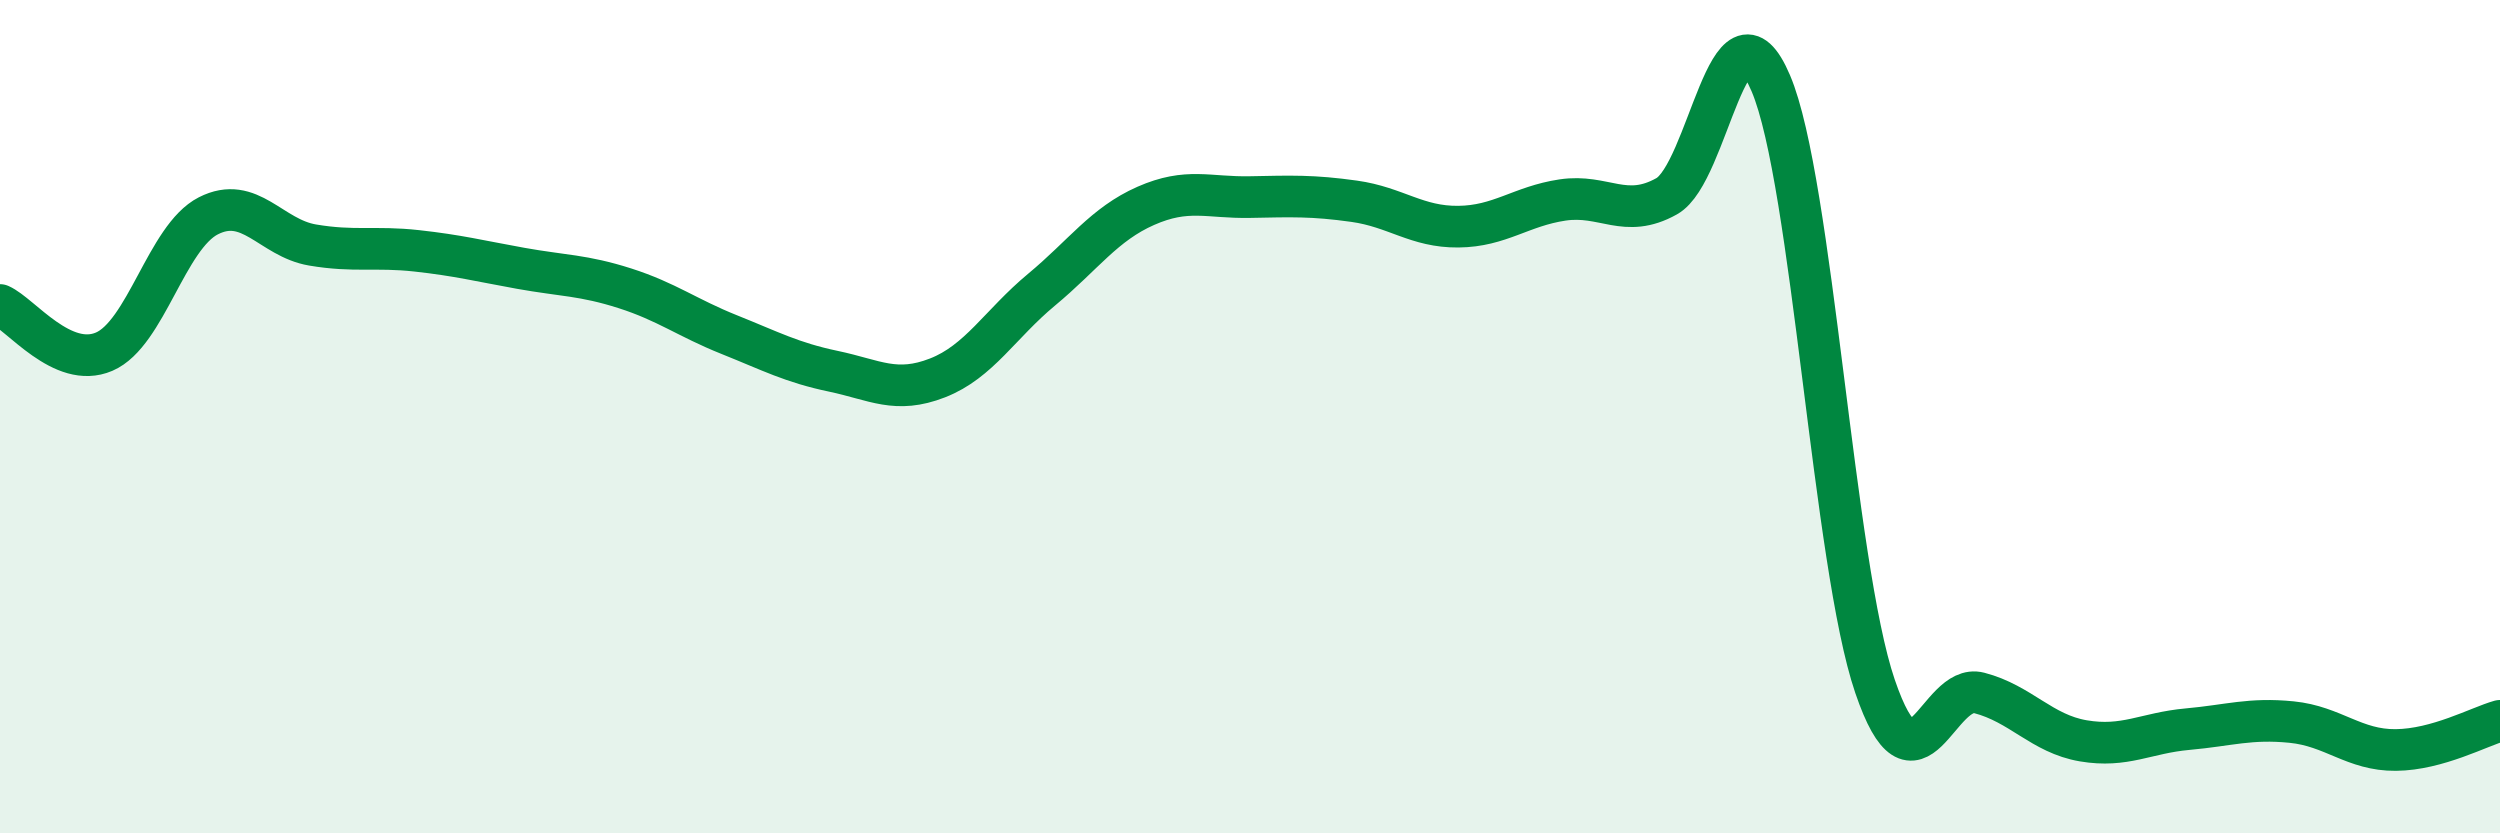
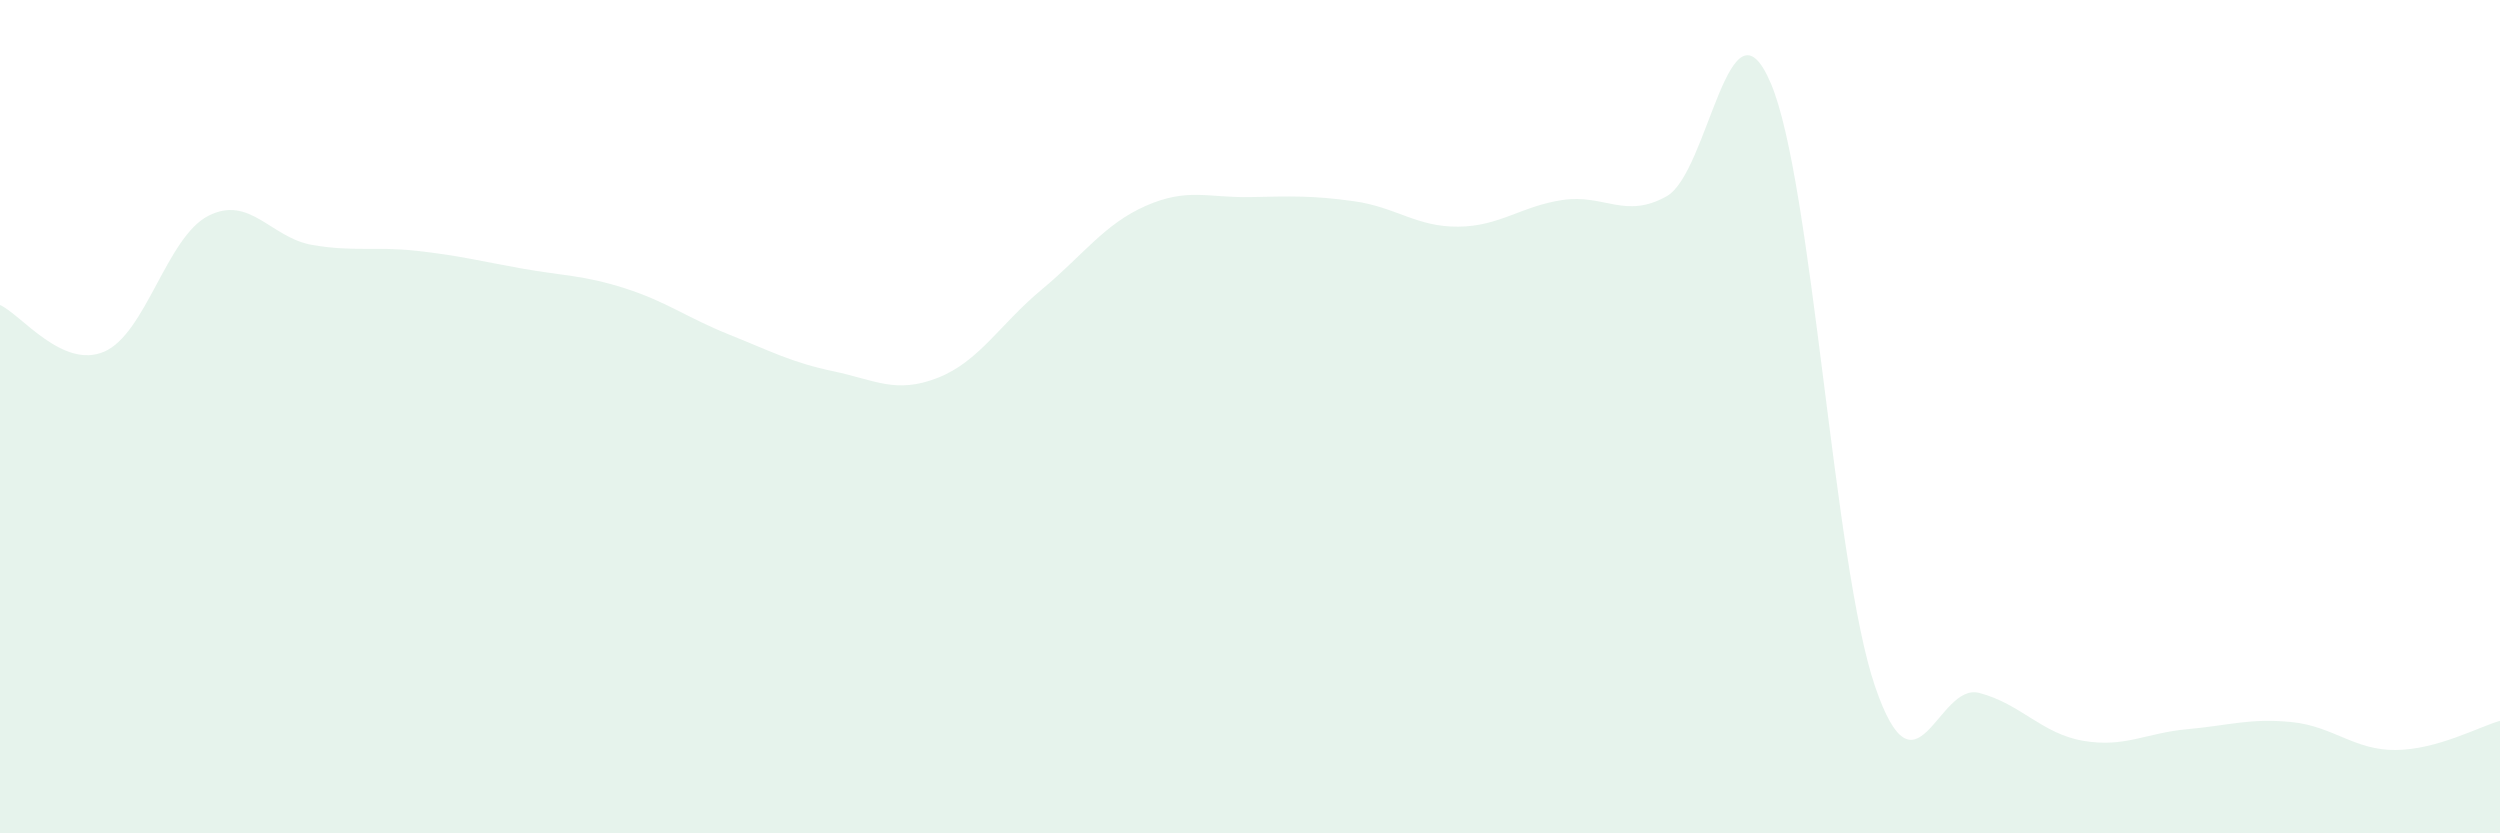
<svg xmlns="http://www.w3.org/2000/svg" width="60" height="20" viewBox="0 0 60 20">
  <path d="M 0,7.32 C 0.5,7.54 1.5,8.87 2.5,8.44 C 3.5,8.01 4,5.69 5,5.18 C 6,4.67 6.5,5.71 7.5,5.88 C 8.5,6.05 9,5.91 10,6.02 C 11,6.13 11.5,6.26 12.5,6.44 C 13.5,6.62 14,6.6 15,6.92 C 16,7.24 16.5,7.63 17.5,8.03 C 18.5,8.43 19,8.7 20,8.91 C 21,9.12 21.5,9.46 22.5,9.07 C 23.5,8.68 24,7.78 25,6.95 C 26,6.12 26.5,5.38 27.5,4.94 C 28.5,4.5 29,4.75 30,4.73 C 31,4.71 31.5,4.69 32.5,4.83 C 33.5,4.97 34,5.45 35,5.44 C 36,5.43 36.5,4.95 37.5,4.8 C 38.5,4.65 39,5.27 40,4.71 C 41,4.15 41.5,-0.35 42.5,2 C 43.5,4.35 44,13.54 45,16.47 C 46,19.4 46.5,16.37 47.5,16.63 C 48.5,16.89 49,17.61 50,17.78 C 51,17.95 51.5,17.59 52.5,17.5 C 53.5,17.41 54,17.23 55,17.33 C 56,17.43 56.5,18.01 57.5,18 C 58.5,17.99 59.5,17.44 60,17.3L60 20L0 20Z" fill="#008740" opacity="0.1" stroke-linecap="round" stroke-linejoin="round" />
-   <path d="M 0,7.32 C 0.5,7.54 1.5,8.87 2.5,8.44 C 3.5,8.01 4,5.69 5,5.18 C 6,4.67 6.5,5.71 7.5,5.88 C 8.5,6.05 9,5.91 10,6.02 C 11,6.13 11.5,6.26 12.5,6.44 C 13.5,6.62 14,6.6 15,6.92 C 16,7.24 16.5,7.63 17.5,8.03 C 18.5,8.43 19,8.7 20,8.91 C 21,9.12 21.5,9.46 22.5,9.07 C 23.5,8.68 24,7.78 25,6.95 C 26,6.12 26.5,5.38 27.5,4.94 C 28.5,4.5 29,4.75 30,4.73 C 31,4.71 31.5,4.69 32.5,4.83 C 33.5,4.97 34,5.45 35,5.44 C 36,5.43 36.5,4.95 37.5,4.8 C 38.5,4.65 39,5.27 40,4.71 C 41,4.15 41.5,-0.35 42.5,2 C 43.5,4.35 44,13.54 45,16.47 C 46,19.4 46.5,16.37 47.5,16.63 C 48.5,16.89 49,17.61 50,17.78 C 51,17.95 51.5,17.59 52.5,17.5 C 53.5,17.41 54,17.23 55,17.33 C 56,17.43 56.5,18.01 57.5,18 C 58.5,17.99 59.5,17.44 60,17.3" stroke="#008740" stroke-width="1" fill="none" stroke-linecap="round" stroke-linejoin="round" />
</svg>